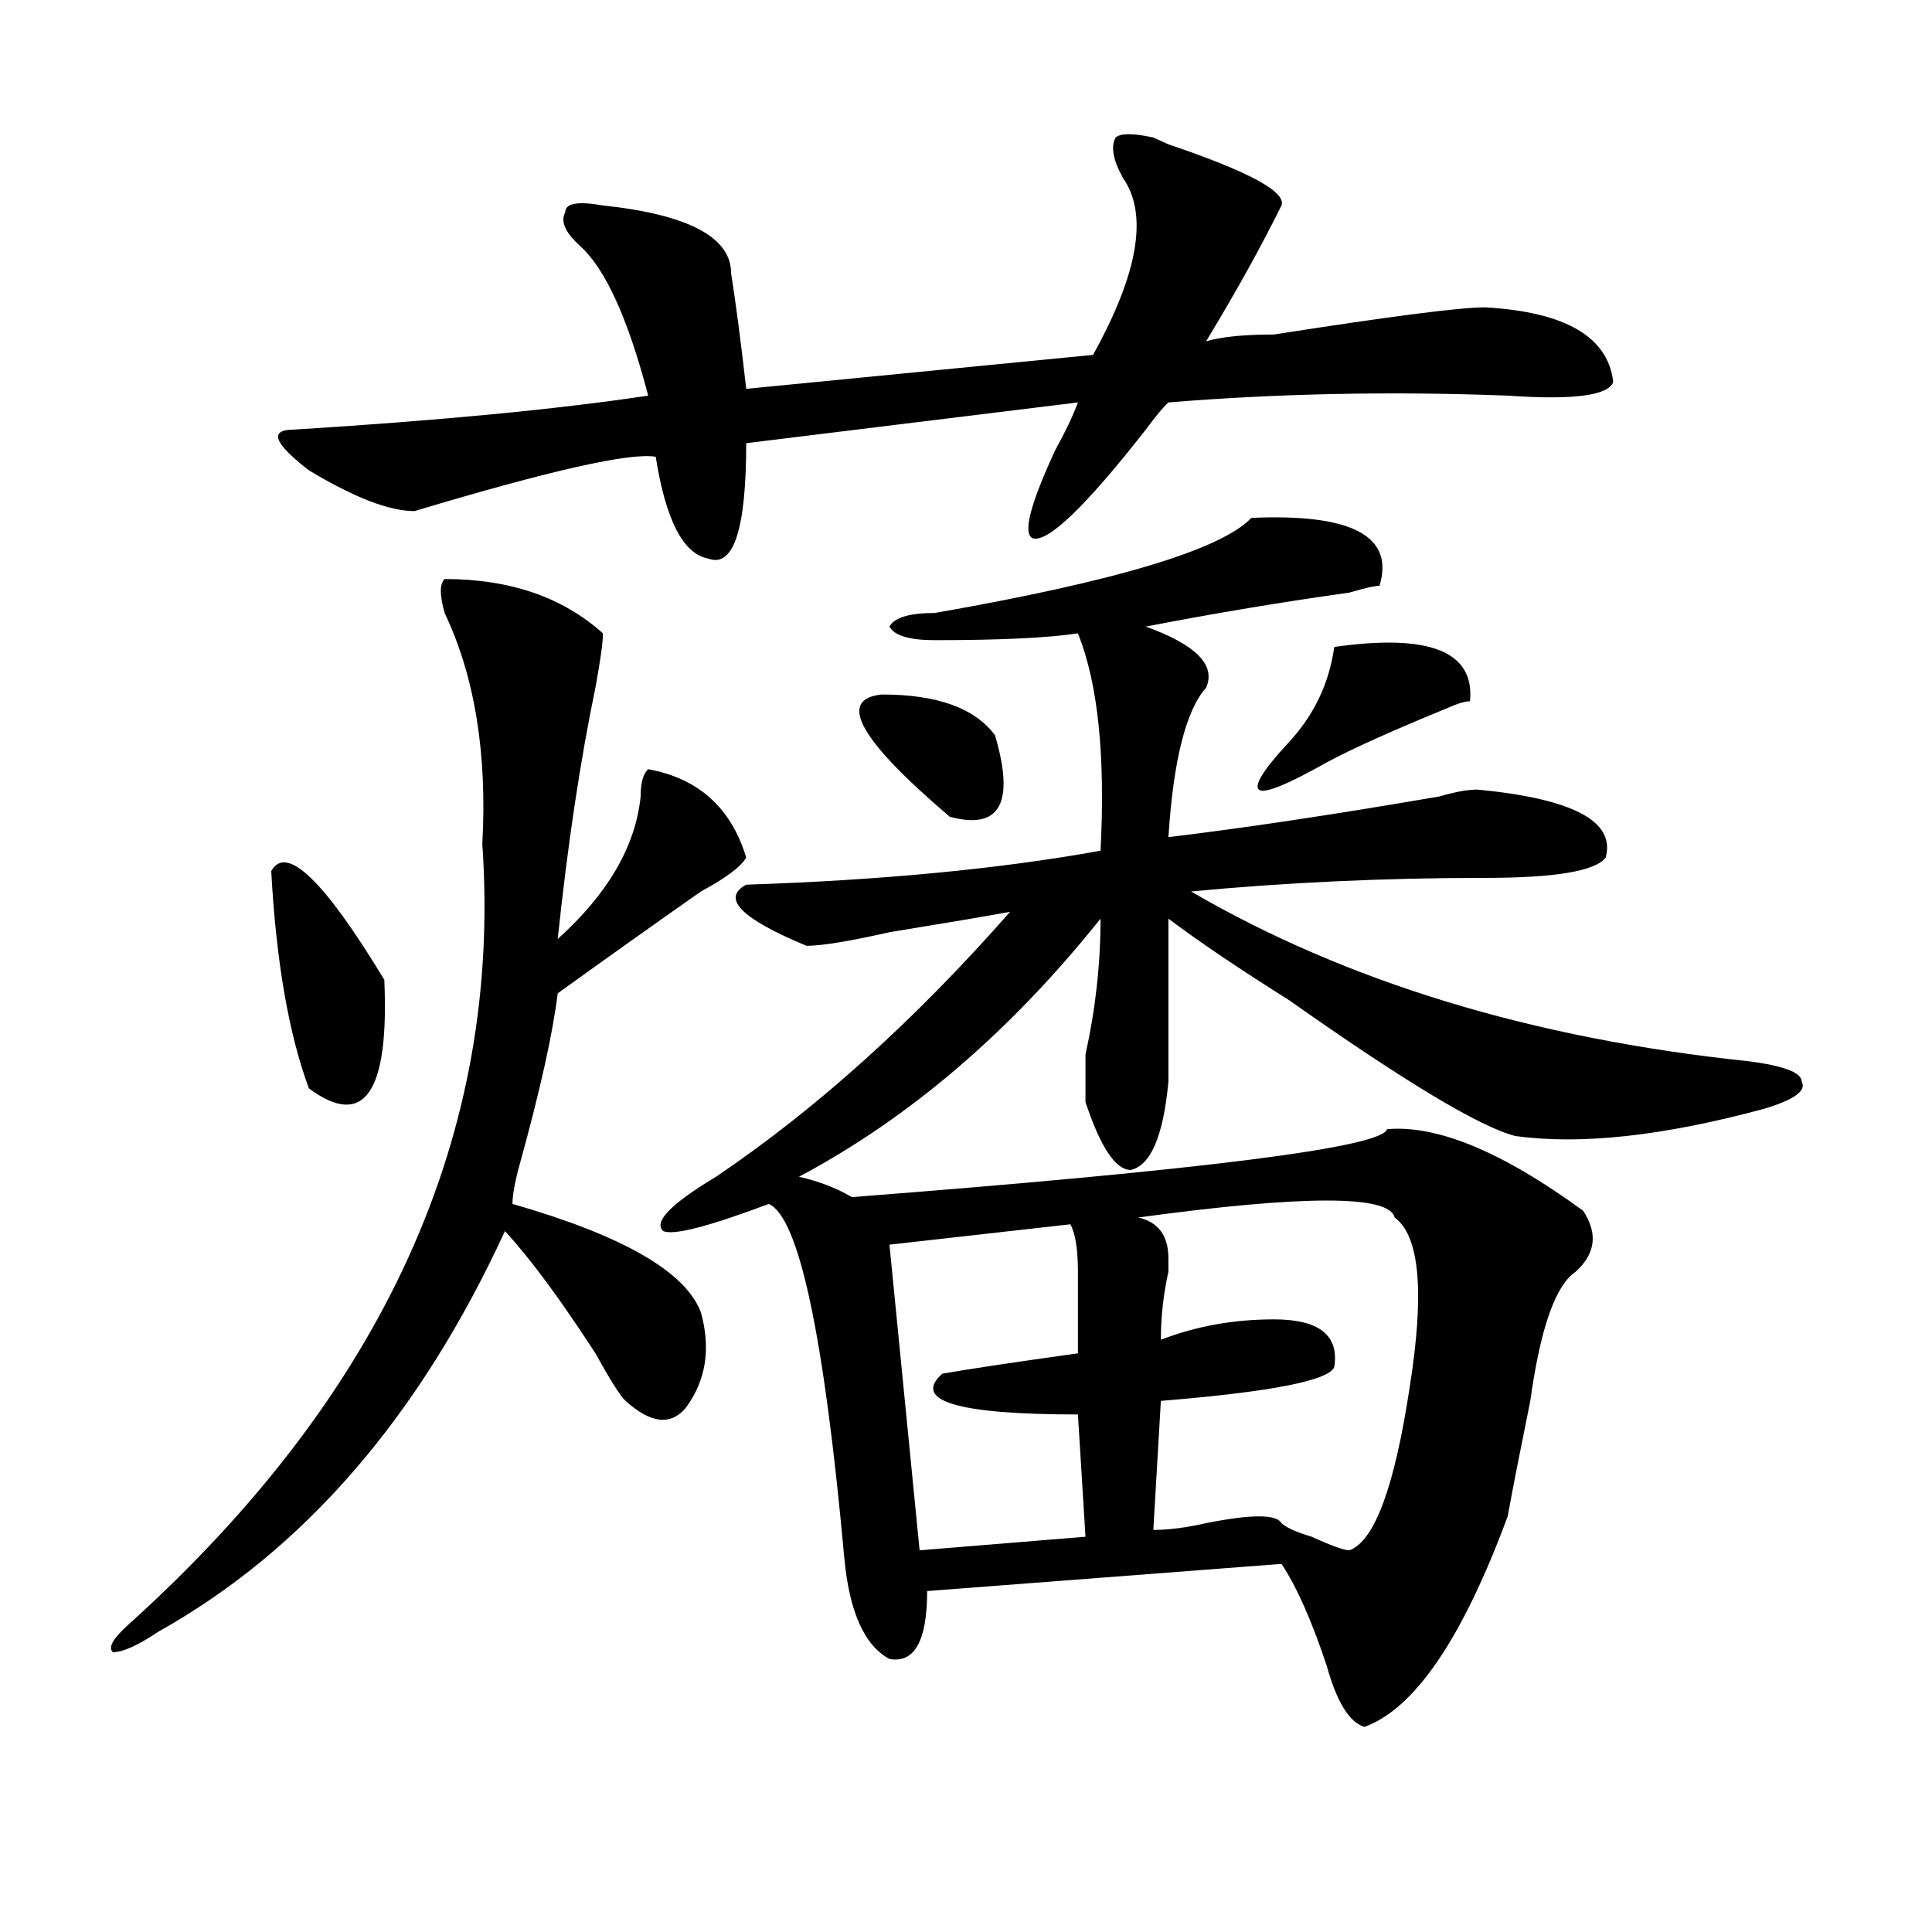
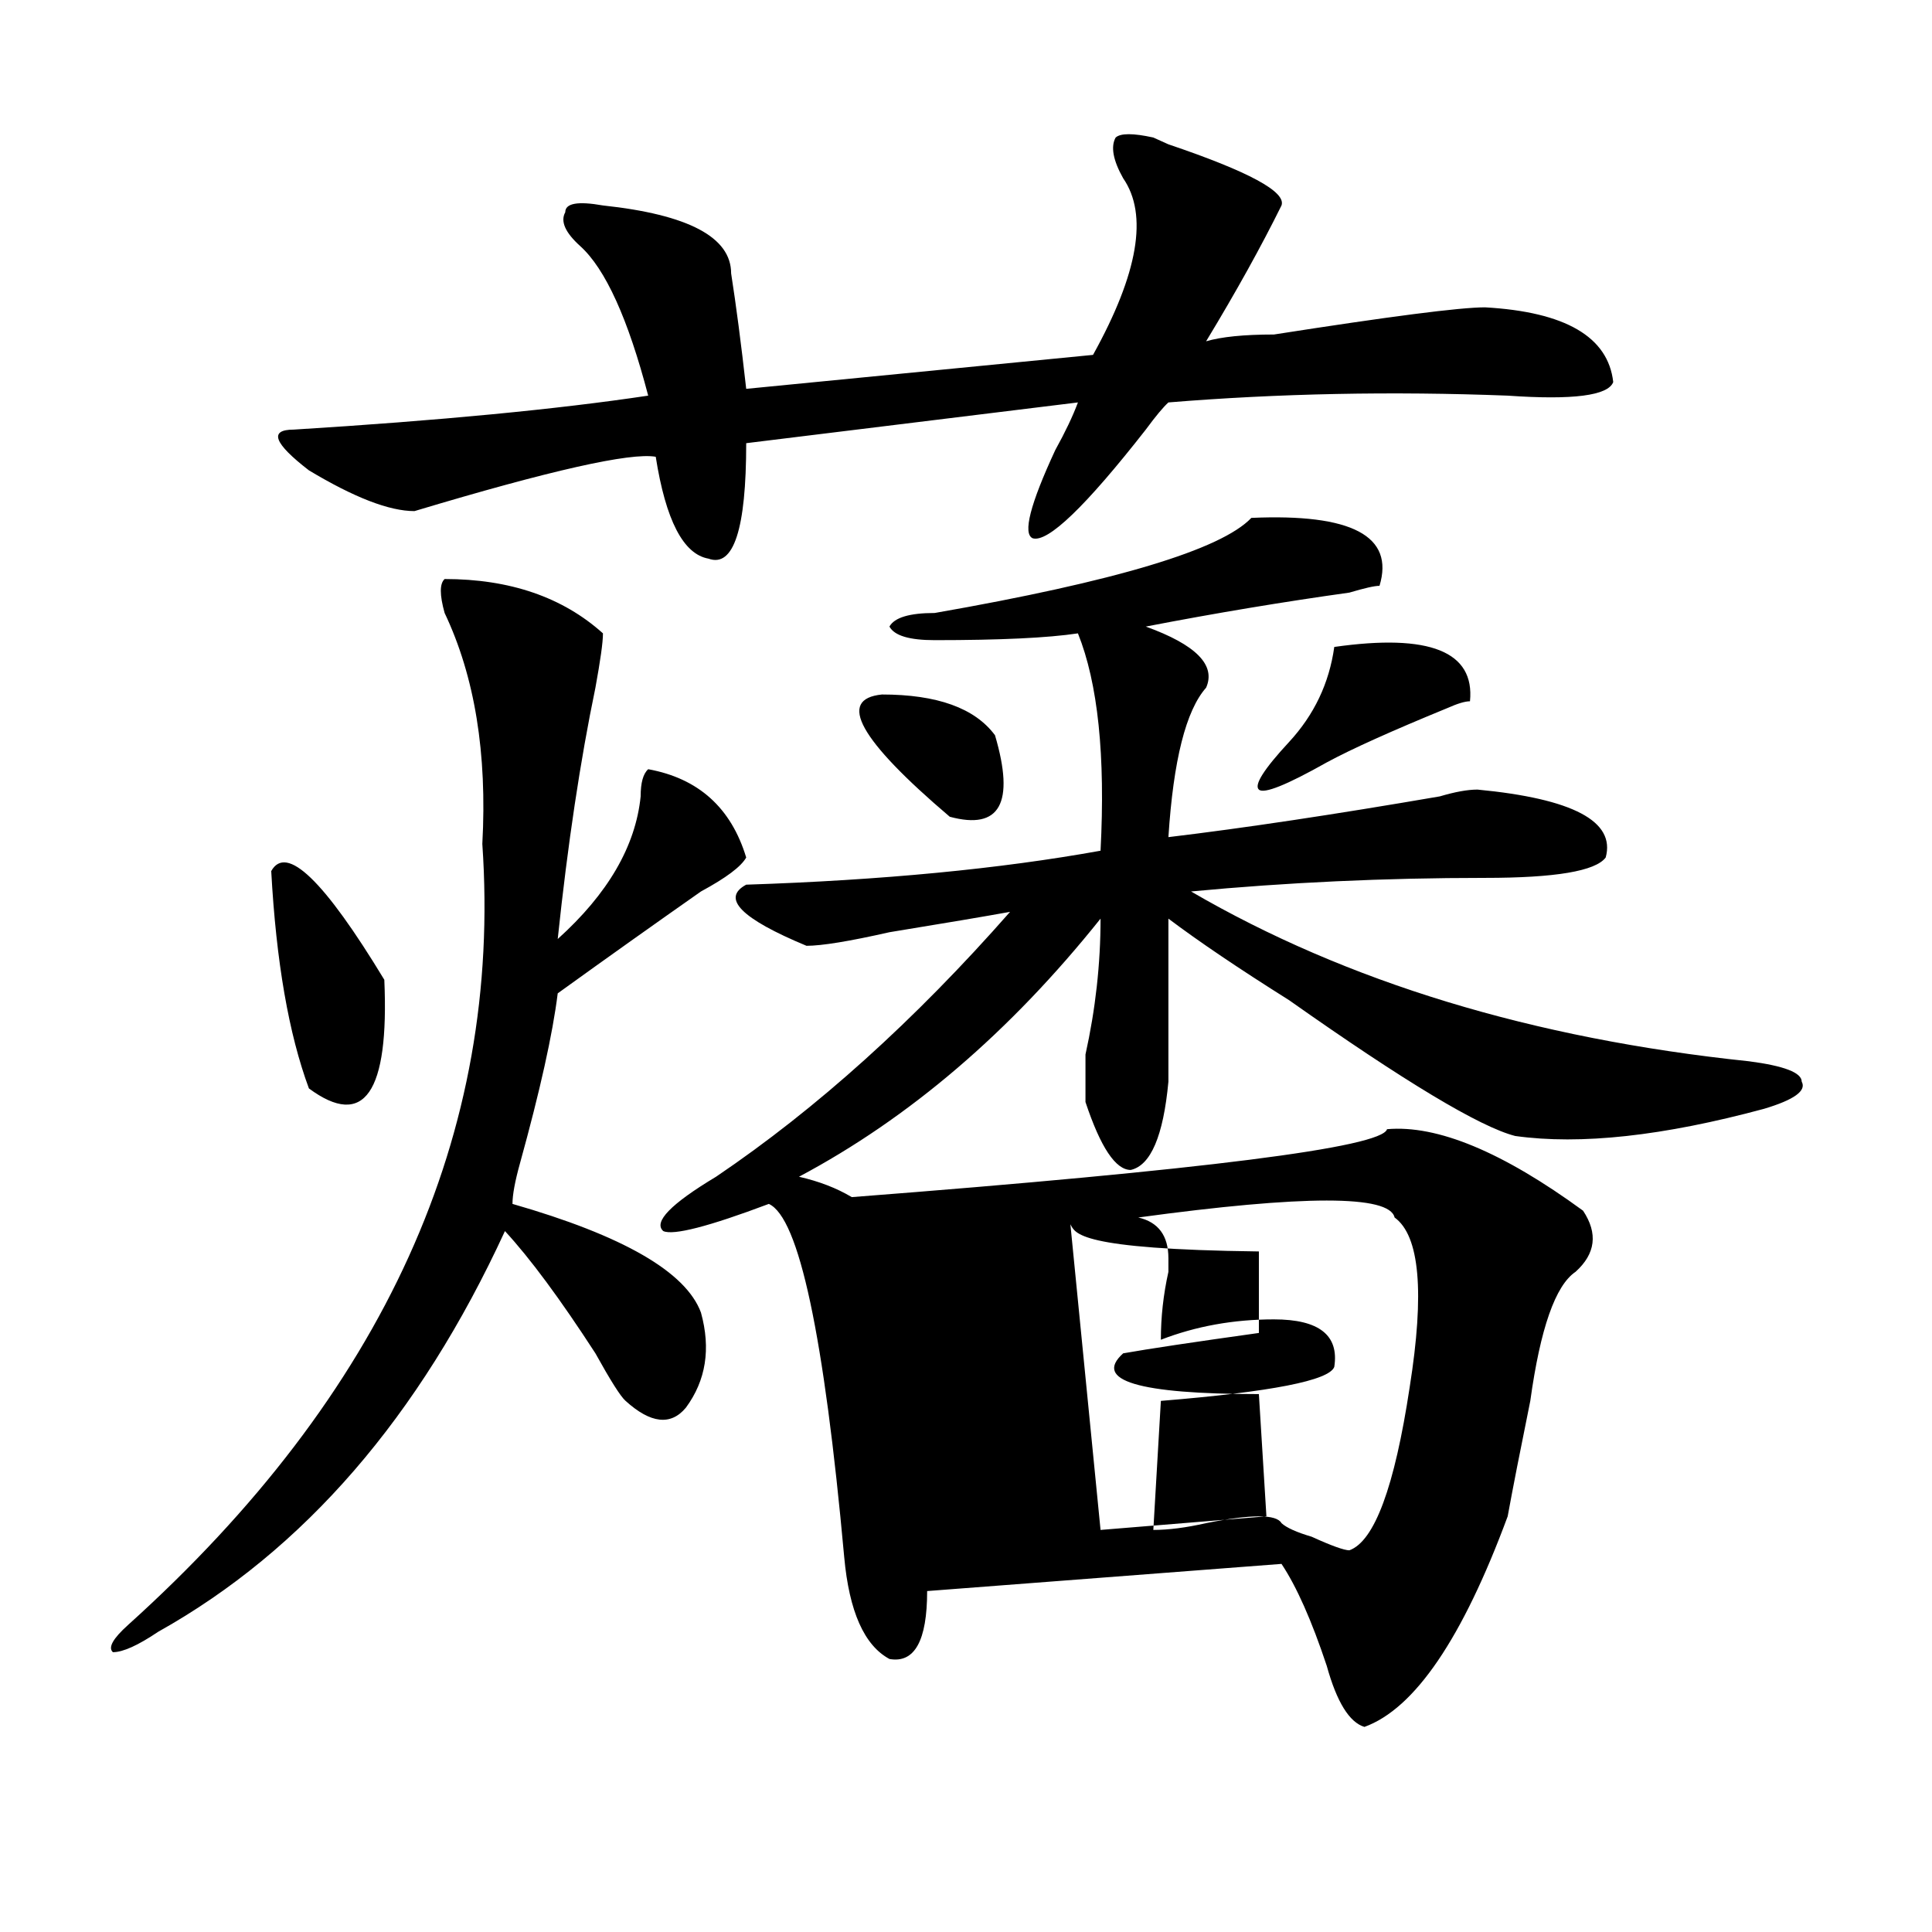
<svg xmlns="http://www.w3.org/2000/svg" version="1.1" id="图层_1" x="0px" y="0px" width="1000px" height="1000px" viewBox="0 0 1000 1000" enable-background="new 0 0 1000 1000" xml:space="preserve">
-   <path d="M230.141,299.703c33.78,0,61.097,9.394,81.949,28.125c0,4.725-1.341,14.063-3.902,28.125  c-7.805,37.519-14.329,80.859-19.512,130.078c25.976-23.4,40.304-48.01,42.926-73.828c0-7.031,1.28-11.7,3.902-14.063  c25.976,4.725,42.926,19.94,50.73,45.703c-2.622,4.725-10.427,10.547-23.414,17.578c-23.414,16.425-48.169,34.003-74.145,52.734  c-2.622,21.094-9.146,50.428-19.512,87.891c-2.622,9.394-3.902,16.425-3.902,21.094c57.194,16.425,89.754,35.156,97.559,56.25  c5.183,18.787,2.562,35.156-7.805,49.219c-7.805,9.394-18.231,8.24-31.219-3.516c-2.622-2.307-7.805-10.547-15.609-24.609  c-18.231-28.125-33.841-49.219-46.828-63.281c-44.267,96.131-104.083,165.234-179.508,207.422  c-10.427,7.031-18.231,10.547-23.414,10.547c-2.622-2.362,0-7.031,7.805-14.063c132.68-119.531,193.776-254.278,183.41-404.297  c2.562-46.856-3.902-86.682-19.512-119.531C227.519,307.943,227.519,302.065,230.141,299.703z M140.387,450.875  c7.805-14.063,27.316,4.725,58.535,56.25c2.562,58.612-10.427,77.344-39.023,56.25C149.472,535.25,142.948,497.787,140.387,450.875z   M596.961,71.188l7.805,3.516c41.585,14.063,61.097,24.609,58.535,31.641c-10.427,21.094-23.414,44.55-39.023,70.313  c7.805-2.307,19.512-3.516,35.121-3.516c59.815-9.338,96.218-14.063,109.266-14.063c41.585,2.362,63.718,15.271,66.34,38.672  c-2.622,7.031-20.853,9.394-54.633,7.031c-59.876-2.307-118.411-1.153-175.605,3.516c-2.622,2.362-6.524,7.031-11.707,14.063  c-31.219,39.881-50.73,58.612-58.535,56.25c-5.243-2.307-1.341-17.578,11.707-45.703c5.183-9.338,9.085-17.578,11.707-24.609  l-171.703,21.094c0,44.55-6.524,64.49-19.512,59.766c-13.048-2.307-22.134-19.885-27.316-52.734  c-13.048-2.307-54.633,7.031-124.875,28.125c-13.048,0-31.219-7.031-54.633-21.094c-18.231-14.063-20.853-21.094-7.805-21.094  c75.425-4.669,136.582-10.547,183.41-17.578c-10.427-39.825-22.134-65.588-35.121-77.344c-7.805-7.031-10.427-12.854-7.805-17.578  c0-4.669,6.464-5.822,19.512-3.516c44.206,4.725,66.34,16.425,66.34,35.156c2.562,16.425,5.183,36.365,7.805,59.766l179.508-17.578  c23.414-42.188,28.597-72.619,15.609-91.406c-5.243-9.338-6.524-16.369-3.902-21.094C580.011,68.881,586.534,68.881,596.961,71.188z   M647.691,268.063c52.011-2.307,74.145,9.394,66.34,35.156c-2.622,0-7.805,1.209-15.609,3.516  c-33.841,4.725-68.962,10.547-105.363,17.578c25.976,9.394,36.401,19.94,31.219,31.641c-10.427,11.756-16.95,37.519-19.512,77.344  c39.023-4.669,85.852-11.7,140.484-21.094c7.805-2.307,14.269-3.516,19.512-3.516c49.39,4.725,71.522,16.425,66.34,35.156  c-5.243,7.031-26.036,10.547-62.438,10.547c-52.071,0-102.802,2.362-152.191,7.031c80.608,46.912,176.886,76.19,288.773,87.891  c18.171,2.362,27.316,5.878,27.316,10.547c2.562,4.725-3.902,9.394-19.512,14.063c-52.071,14.063-94.997,18.787-128.777,14.063  c-18.231-4.669-57.255-28.125-117.07-70.313c-26.036-16.369-46.828-30.432-62.438-42.188c0,37.519,0,65.644,0,84.375  c-2.622,28.125-9.146,43.396-19.512,45.703c-7.805,0-15.609-11.7-23.414-35.156c0-4.669,0-12.854,0-24.609  c5.183-23.4,7.805-46.856,7.805-70.313c-46.828,58.612-98.899,103.162-156.094,133.594c10.366,2.362,19.512,5.878,27.316,10.547  c182.069-14.063,274.444-25.763,277.066-35.156c25.976-2.307,59.815,11.756,101.461,42.188c7.805,11.756,6.464,22.303-3.902,31.641  c-10.427,7.031-18.231,29.334-23.414,66.797c-5.243,25.818-9.146,45.703-11.707,59.766c-23.414,63.281-48.169,99.591-74.145,108.984  c-7.805-2.362-14.329-12.909-19.512-31.641c-7.805-23.456-15.609-41.034-23.414-52.734l-183.41,14.063  c0,25.763-6.524,37.463-19.512,35.156c-13.048-7.031-20.853-24.609-23.414-52.734c-10.427-114.807-23.414-175.781-39.023-182.813  c-31.219,11.756-49.45,16.425-54.633,14.063c-5.243-4.669,3.902-14.063,27.316-28.125c52.011-35.156,102.741-80.859,152.191-137.109  c-13.048,2.362-33.841,5.878-62.438,10.547c-20.853,4.725-35.121,7.031-42.926,7.031c-33.841-14.063-44.267-24.609-31.219-31.641  c70.242-2.307,131.339-8.185,183.41-17.578c2.562-49.219-1.341-86.682-11.707-112.5c-15.609,2.362-40.364,3.516-74.145,3.516  c-13.048,0-20.853-2.307-23.414-7.031c2.562-4.669,10.366-7.031,23.414-7.031C577.449,300.912,632.082,284.487,647.691,268.063z   M456.477,359.469c28.597,0,48.108,7.031,58.535,21.094c10.366,35.156,2.562,49.219-23.414,42.188  C444.77,382.925,433.063,361.831,456.477,359.469z M554.035,633.688l-93.656,10.547l15.609,158.203l85.852-7.031l-3.902-63.281  c-62.438,0-85.852-7.031-70.242-21.094c12.987-2.307,36.401-5.822,70.242-10.547c0,4.725,0-9.338,0-42.188  C557.938,646.597,556.597,638.412,554.035,633.688z M721.836,630.172c-2.622-11.7-46.828-11.7-132.68,0  c10.366,2.362,15.609,9.394,15.609,21.094c0,2.362,0,4.725,0,7.031c-2.622,11.756-3.902,23.456-3.902,35.156  c18.171-7.031,37.683-10.547,58.535-10.547c23.414,0,33.78,8.24,31.219,24.609c-2.622,7.031-32.56,12.909-89.754,17.578  l-3.902,66.797c7.805,0,16.89-1.153,27.316-3.516c23.414-4.669,36.401-4.669,39.023,0c2.562,2.362,7.805,4.725,15.609,7.031  c10.366,4.725,16.89,7.031,19.512,7.031c12.987-4.669,23.414-32.794,31.219-84.375C737.445,668.844,734.823,639.565,721.836,630.172  z M690.617,334.859c49.39-7.031,72.804,2.362,70.242,28.125c-2.622,0-6.524,1.209-11.707,3.516  c-28.657,11.756-49.45,21.094-62.438,28.125c-20.853,11.756-32.56,16.425-35.121,14.063c-2.622-2.307,2.562-10.547,15.609-24.609  C680.19,370.016,687.995,353.646,690.617,334.859z" />
+   <path d="M230.141,299.703c33.78,0,61.097,9.394,81.949,28.125c0,4.725-1.341,14.063-3.902,28.125  c-7.805,37.519-14.329,80.859-19.512,130.078c25.976-23.4,40.304-48.01,42.926-73.828c0-7.031,1.28-11.7,3.902-14.063  c25.976,4.725,42.926,19.94,50.73,45.703c-2.622,4.725-10.427,10.547-23.414,17.578c-23.414,16.425-48.169,34.003-74.145,52.734  c-2.622,21.094-9.146,50.428-19.512,87.891c-2.622,9.394-3.902,16.425-3.902,21.094c57.194,16.425,89.754,35.156,97.559,56.25  c5.183,18.787,2.562,35.156-7.805,49.219c-7.805,9.394-18.231,8.24-31.219-3.516c-2.622-2.307-7.805-10.547-15.609-24.609  c-18.231-28.125-33.841-49.219-46.828-63.281c-44.267,96.131-104.083,165.234-179.508,207.422  c-10.427,7.031-18.231,10.547-23.414,10.547c-2.622-2.362,0-7.031,7.805-14.063c132.68-119.531,193.776-254.278,183.41-404.297  c2.562-46.856-3.902-86.682-19.512-119.531C227.519,307.943,227.519,302.065,230.141,299.703z M140.387,450.875  c7.805-14.063,27.316,4.725,58.535,56.25c2.562,58.612-10.427,77.344-39.023,56.25C149.472,535.25,142.948,497.787,140.387,450.875z   M596.961,71.188l7.805,3.516c41.585,14.063,61.097,24.609,58.535,31.641c-10.427,21.094-23.414,44.55-39.023,70.313  c7.805-2.307,19.512-3.516,35.121-3.516c59.815-9.338,96.218-14.063,109.266-14.063c41.585,2.362,63.718,15.271,66.34,38.672  c-2.622,7.031-20.853,9.394-54.633,7.031c-59.876-2.307-118.411-1.153-175.605,3.516c-2.622,2.362-6.524,7.031-11.707,14.063  c-31.219,39.881-50.73,58.612-58.535,56.25c-5.243-2.307-1.341-17.578,11.707-45.703c5.183-9.338,9.085-17.578,11.707-24.609  l-171.703,21.094c0,44.55-6.524,64.49-19.512,59.766c-13.048-2.307-22.134-19.885-27.316-52.734  c-13.048-2.307-54.633,7.031-124.875,28.125c-13.048,0-31.219-7.031-54.633-21.094c-18.231-14.063-20.853-21.094-7.805-21.094  c75.425-4.669,136.582-10.547,183.41-17.578c-10.427-39.825-22.134-65.588-35.121-77.344c-7.805-7.031-10.427-12.854-7.805-17.578  c0-4.669,6.464-5.822,19.512-3.516c44.206,4.725,66.34,16.425,66.34,35.156c2.562,16.425,5.183,36.365,7.805,59.766l179.508-17.578  c23.414-42.188,28.597-72.619,15.609-91.406c-5.243-9.338-6.524-16.369-3.902-21.094C580.011,68.881,586.534,68.881,596.961,71.188z   M647.691,268.063c52.011-2.307,74.145,9.394,66.34,35.156c-2.622,0-7.805,1.209-15.609,3.516  c-33.841,4.725-68.962,10.547-105.363,17.578c25.976,9.394,36.401,19.94,31.219,31.641c-10.427,11.756-16.95,37.519-19.512,77.344  c39.023-4.669,85.852-11.7,140.484-21.094c7.805-2.307,14.269-3.516,19.512-3.516c49.39,4.725,71.522,16.425,66.34,35.156  c-5.243,7.031-26.036,10.547-62.438,10.547c-52.071,0-102.802,2.362-152.191,7.031c80.608,46.912,176.886,76.19,288.773,87.891  c18.171,2.362,27.316,5.878,27.316,10.547c2.562,4.725-3.902,9.394-19.512,14.063c-52.071,14.063-94.997,18.787-128.777,14.063  c-18.231-4.669-57.255-28.125-117.07-70.313c-26.036-16.369-46.828-30.432-62.438-42.188c0,37.519,0,65.644,0,84.375  c-2.622,28.125-9.146,43.396-19.512,45.703c-7.805,0-15.609-11.7-23.414-35.156c0-4.669,0-12.854,0-24.609  c5.183-23.4,7.805-46.856,7.805-70.313c-46.828,58.612-98.899,103.162-156.094,133.594c10.366,2.362,19.512,5.878,27.316,10.547  c182.069-14.063,274.444-25.763,277.066-35.156c25.976-2.307,59.815,11.756,101.461,42.188c7.805,11.756,6.464,22.303-3.902,31.641  c-10.427,7.031-18.231,29.334-23.414,66.797c-5.243,25.818-9.146,45.703-11.707,59.766c-23.414,63.281-48.169,99.591-74.145,108.984  c-7.805-2.362-14.329-12.909-19.512-31.641c-7.805-23.456-15.609-41.034-23.414-52.734l-183.41,14.063  c0,25.763-6.524,37.463-19.512,35.156c-13.048-7.031-20.853-24.609-23.414-52.734c-10.427-114.807-23.414-175.781-39.023-182.813  c-31.219,11.756-49.45,16.425-54.633,14.063c-5.243-4.669,3.902-14.063,27.316-28.125c52.011-35.156,102.741-80.859,152.191-137.109  c-13.048,2.362-33.841,5.878-62.438,10.547c-20.853,4.725-35.121,7.031-42.926,7.031c-33.841-14.063-44.267-24.609-31.219-31.641  c70.242-2.307,131.339-8.185,183.41-17.578c2.562-49.219-1.341-86.682-11.707-112.5c-15.609,2.362-40.364,3.516-74.145,3.516  c-13.048,0-20.853-2.307-23.414-7.031c2.562-4.669,10.366-7.031,23.414-7.031C577.449,300.912,632.082,284.487,647.691,268.063z   M456.477,359.469c28.597,0,48.108,7.031,58.535,21.094c10.366,35.156,2.562,49.219-23.414,42.188  C444.77,382.925,433.063,361.831,456.477,359.469z M554.035,633.688l15.609,158.203l85.852-7.031l-3.902-63.281  c-62.438,0-85.852-7.031-70.242-21.094c12.987-2.307,36.401-5.822,70.242-10.547c0,4.725,0-9.338,0-42.188  C557.938,646.597,556.597,638.412,554.035,633.688z M721.836,630.172c-2.622-11.7-46.828-11.7-132.68,0  c10.366,2.362,15.609,9.394,15.609,21.094c0,2.362,0,4.725,0,7.031c-2.622,11.756-3.902,23.456-3.902,35.156  c18.171-7.031,37.683-10.547,58.535-10.547c23.414,0,33.78,8.24,31.219,24.609c-2.622,7.031-32.56,12.909-89.754,17.578  l-3.902,66.797c7.805,0,16.89-1.153,27.316-3.516c23.414-4.669,36.401-4.669,39.023,0c2.562,2.362,7.805,4.725,15.609,7.031  c10.366,4.725,16.89,7.031,19.512,7.031c12.987-4.669,23.414-32.794,31.219-84.375C737.445,668.844,734.823,639.565,721.836,630.172  z M690.617,334.859c49.39-7.031,72.804,2.362,70.242,28.125c-2.622,0-6.524,1.209-11.707,3.516  c-28.657,11.756-49.45,21.094-62.438,28.125c-20.853,11.756-32.56,16.425-35.121,14.063c-2.622-2.307,2.562-10.547,15.609-24.609  C680.19,370.016,687.995,353.646,690.617,334.859z" />
</svg>